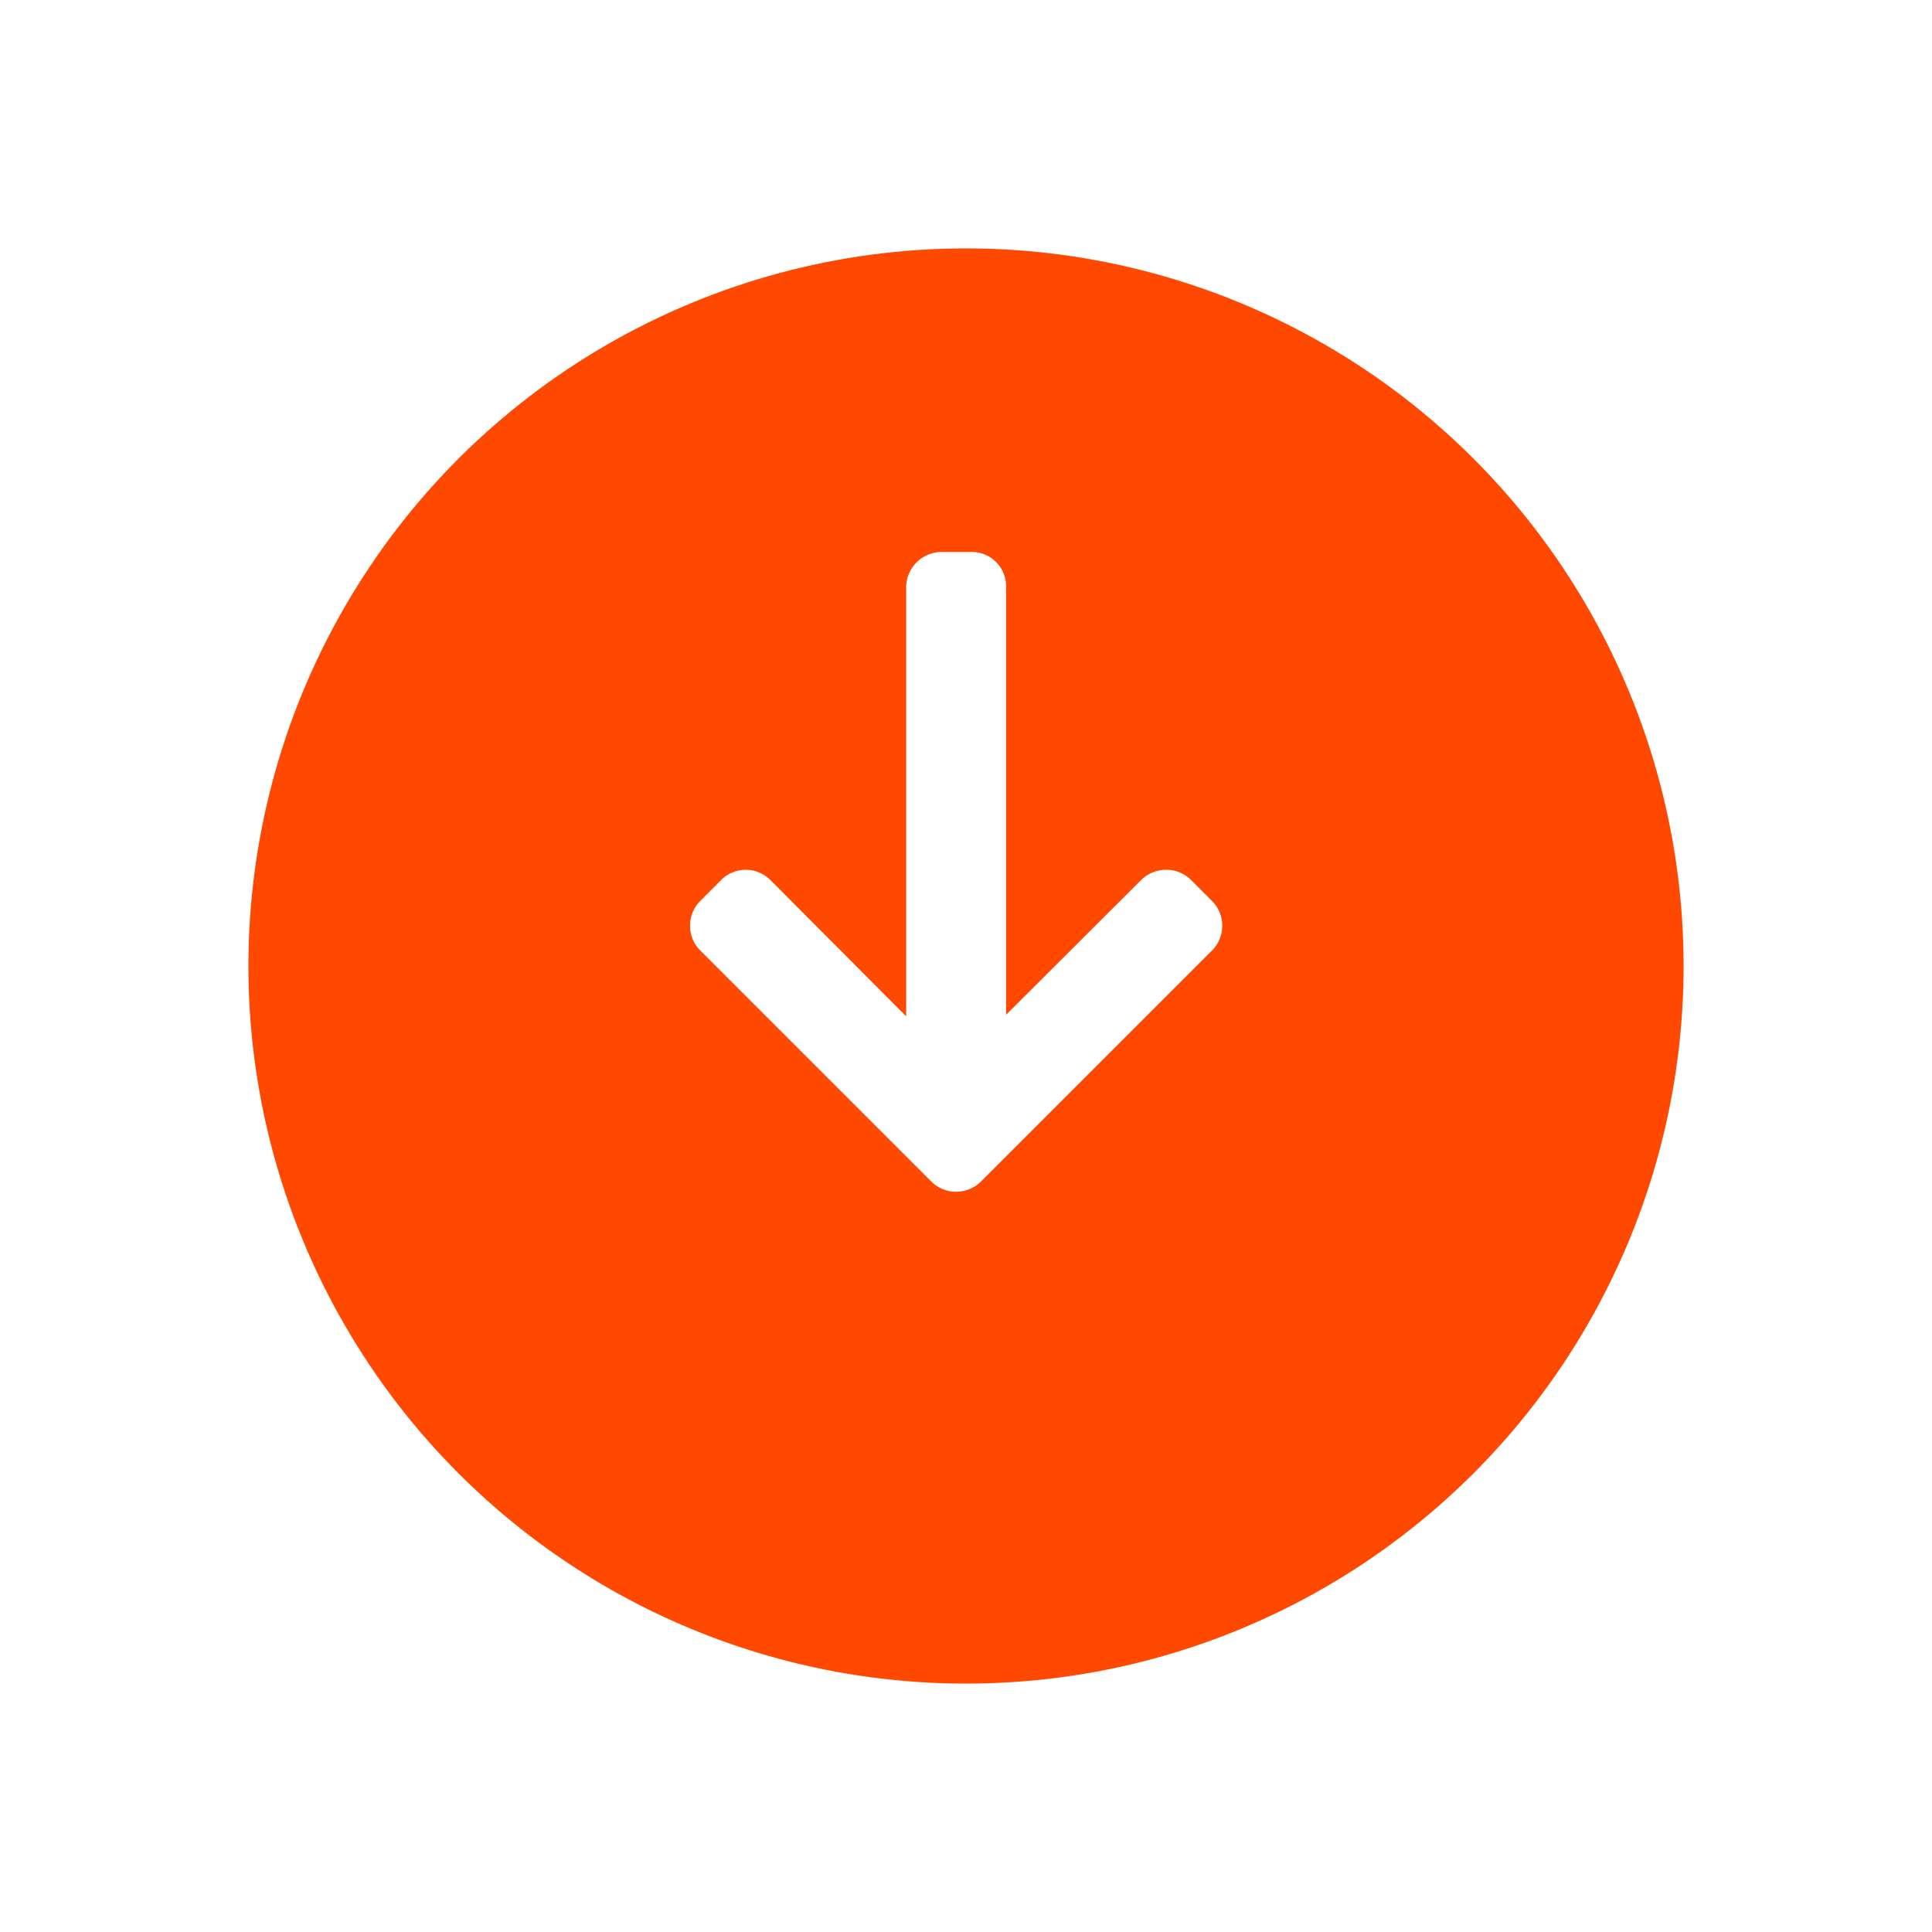
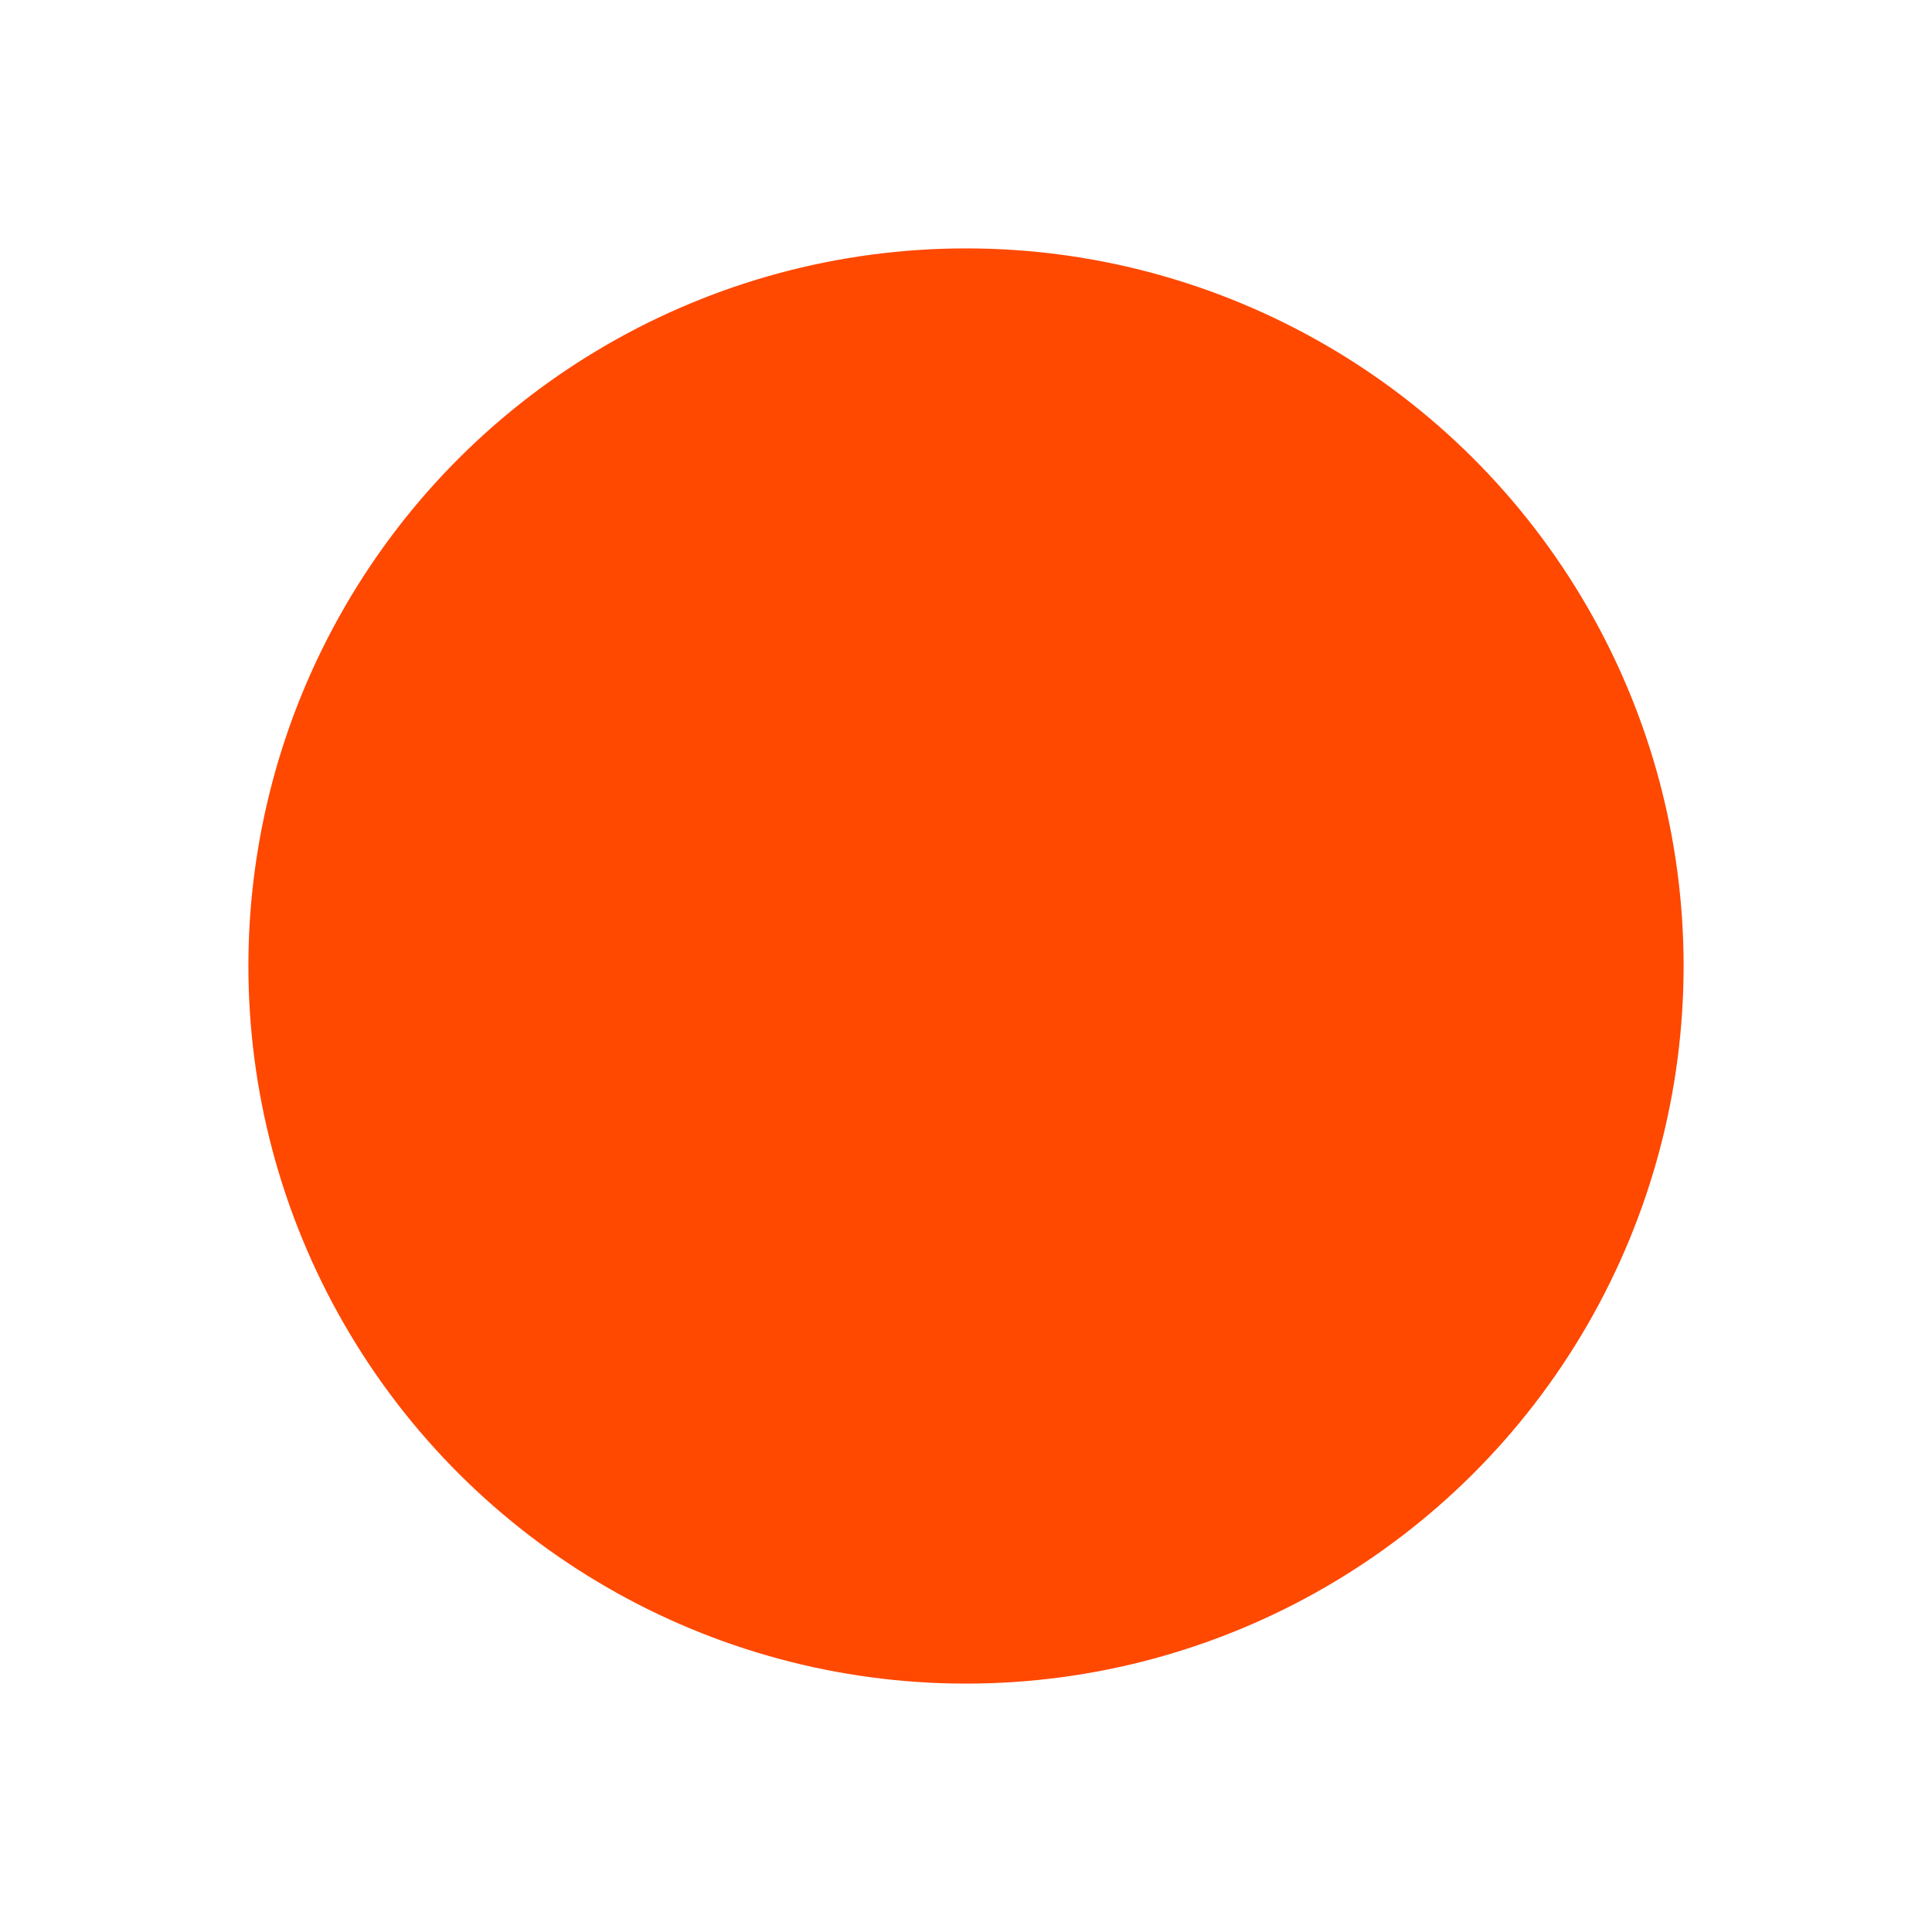
<svg xmlns="http://www.w3.org/2000/svg" width="70" height="70" viewBox="0 0 70 70">
  <defs>
    <filter id="Ellipse_104" x="0" y="0" width="70" height="70" filterUnits="userSpaceOnUse">
      <feOffset dy="3" input="SourceAlpha" />
      <feGaussianBlur stdDeviation="3" result="blur" />
      <feFlood flood-opacity="0.161" />
      <feComposite operator="in" in2="blur" />
      <feComposite in="SourceGraphic" />
    </filter>
  </defs>
  <g id="Group_1031" data-name="Group 1031" transform="translate(-902 -708)">
    <g transform="matrix(1, 0, 0, 1, 902, 708)" filter="url(#Ellipse_104)">
      <circle id="Ellipse_104-2" data-name="Ellipse 104" cx="26" cy="26" r="26" transform="translate(61 6) rotate(90)" fill="#ff4800" />
    </g>
    <g id="right-arrow" transform="translate(946.284 728) rotate(90)">
      <g id="Group_1030" data-name="Group 1030">
-         <path id="Path_58" data-name="Path 58" d="M22.809,8.741,14.438.37a1.272,1.272,0,0,0-1.794,0l-.76.76a1.259,1.259,0,0,0-.37.9,1.284,1.284,0,0,0,.37.908l4.884,4.894H1.252A1.238,1.238,0,0,0,0,9.077v1.075a1.286,1.286,0,0,0,1.252,1.3H16.823l-4.939,4.922a1.256,1.256,0,0,0,0,1.781l.76.758a1.273,1.273,0,0,0,1.794,0l8.371-8.371a1.279,1.279,0,0,0,0-1.8Z" fill="#fff" />
-       </g>
+         </g>
    </g>
  </g>
</svg>